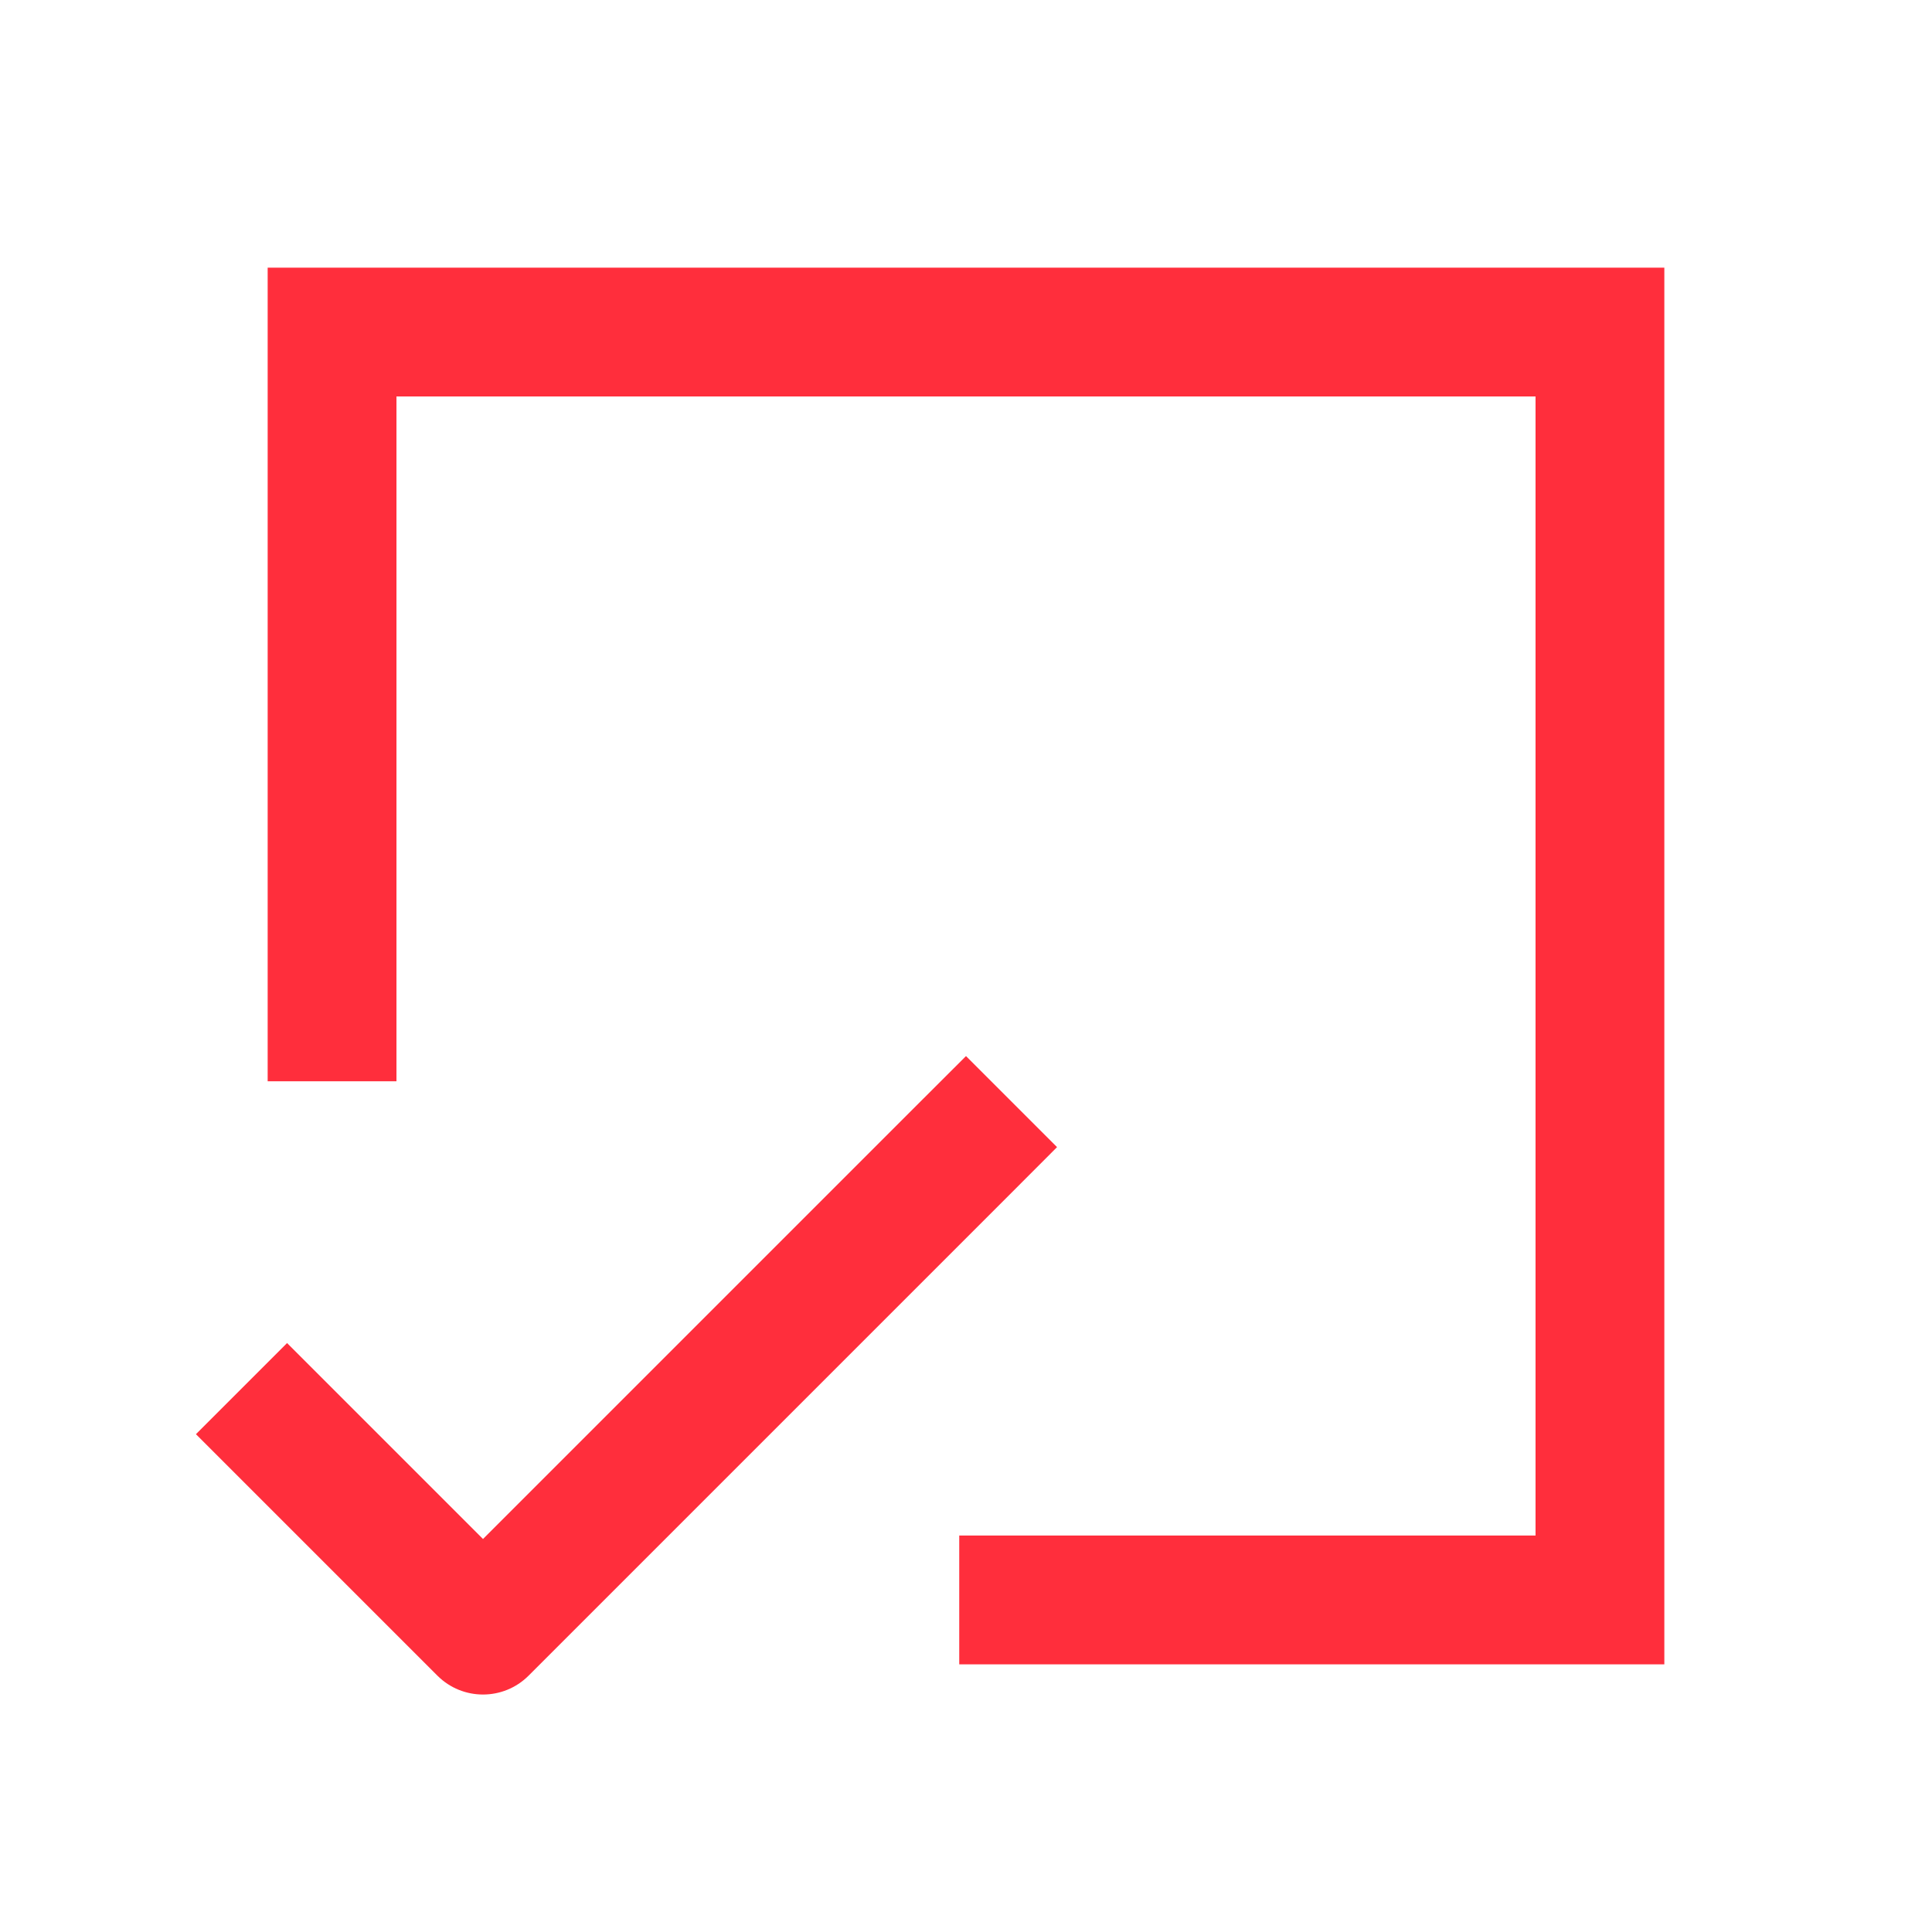
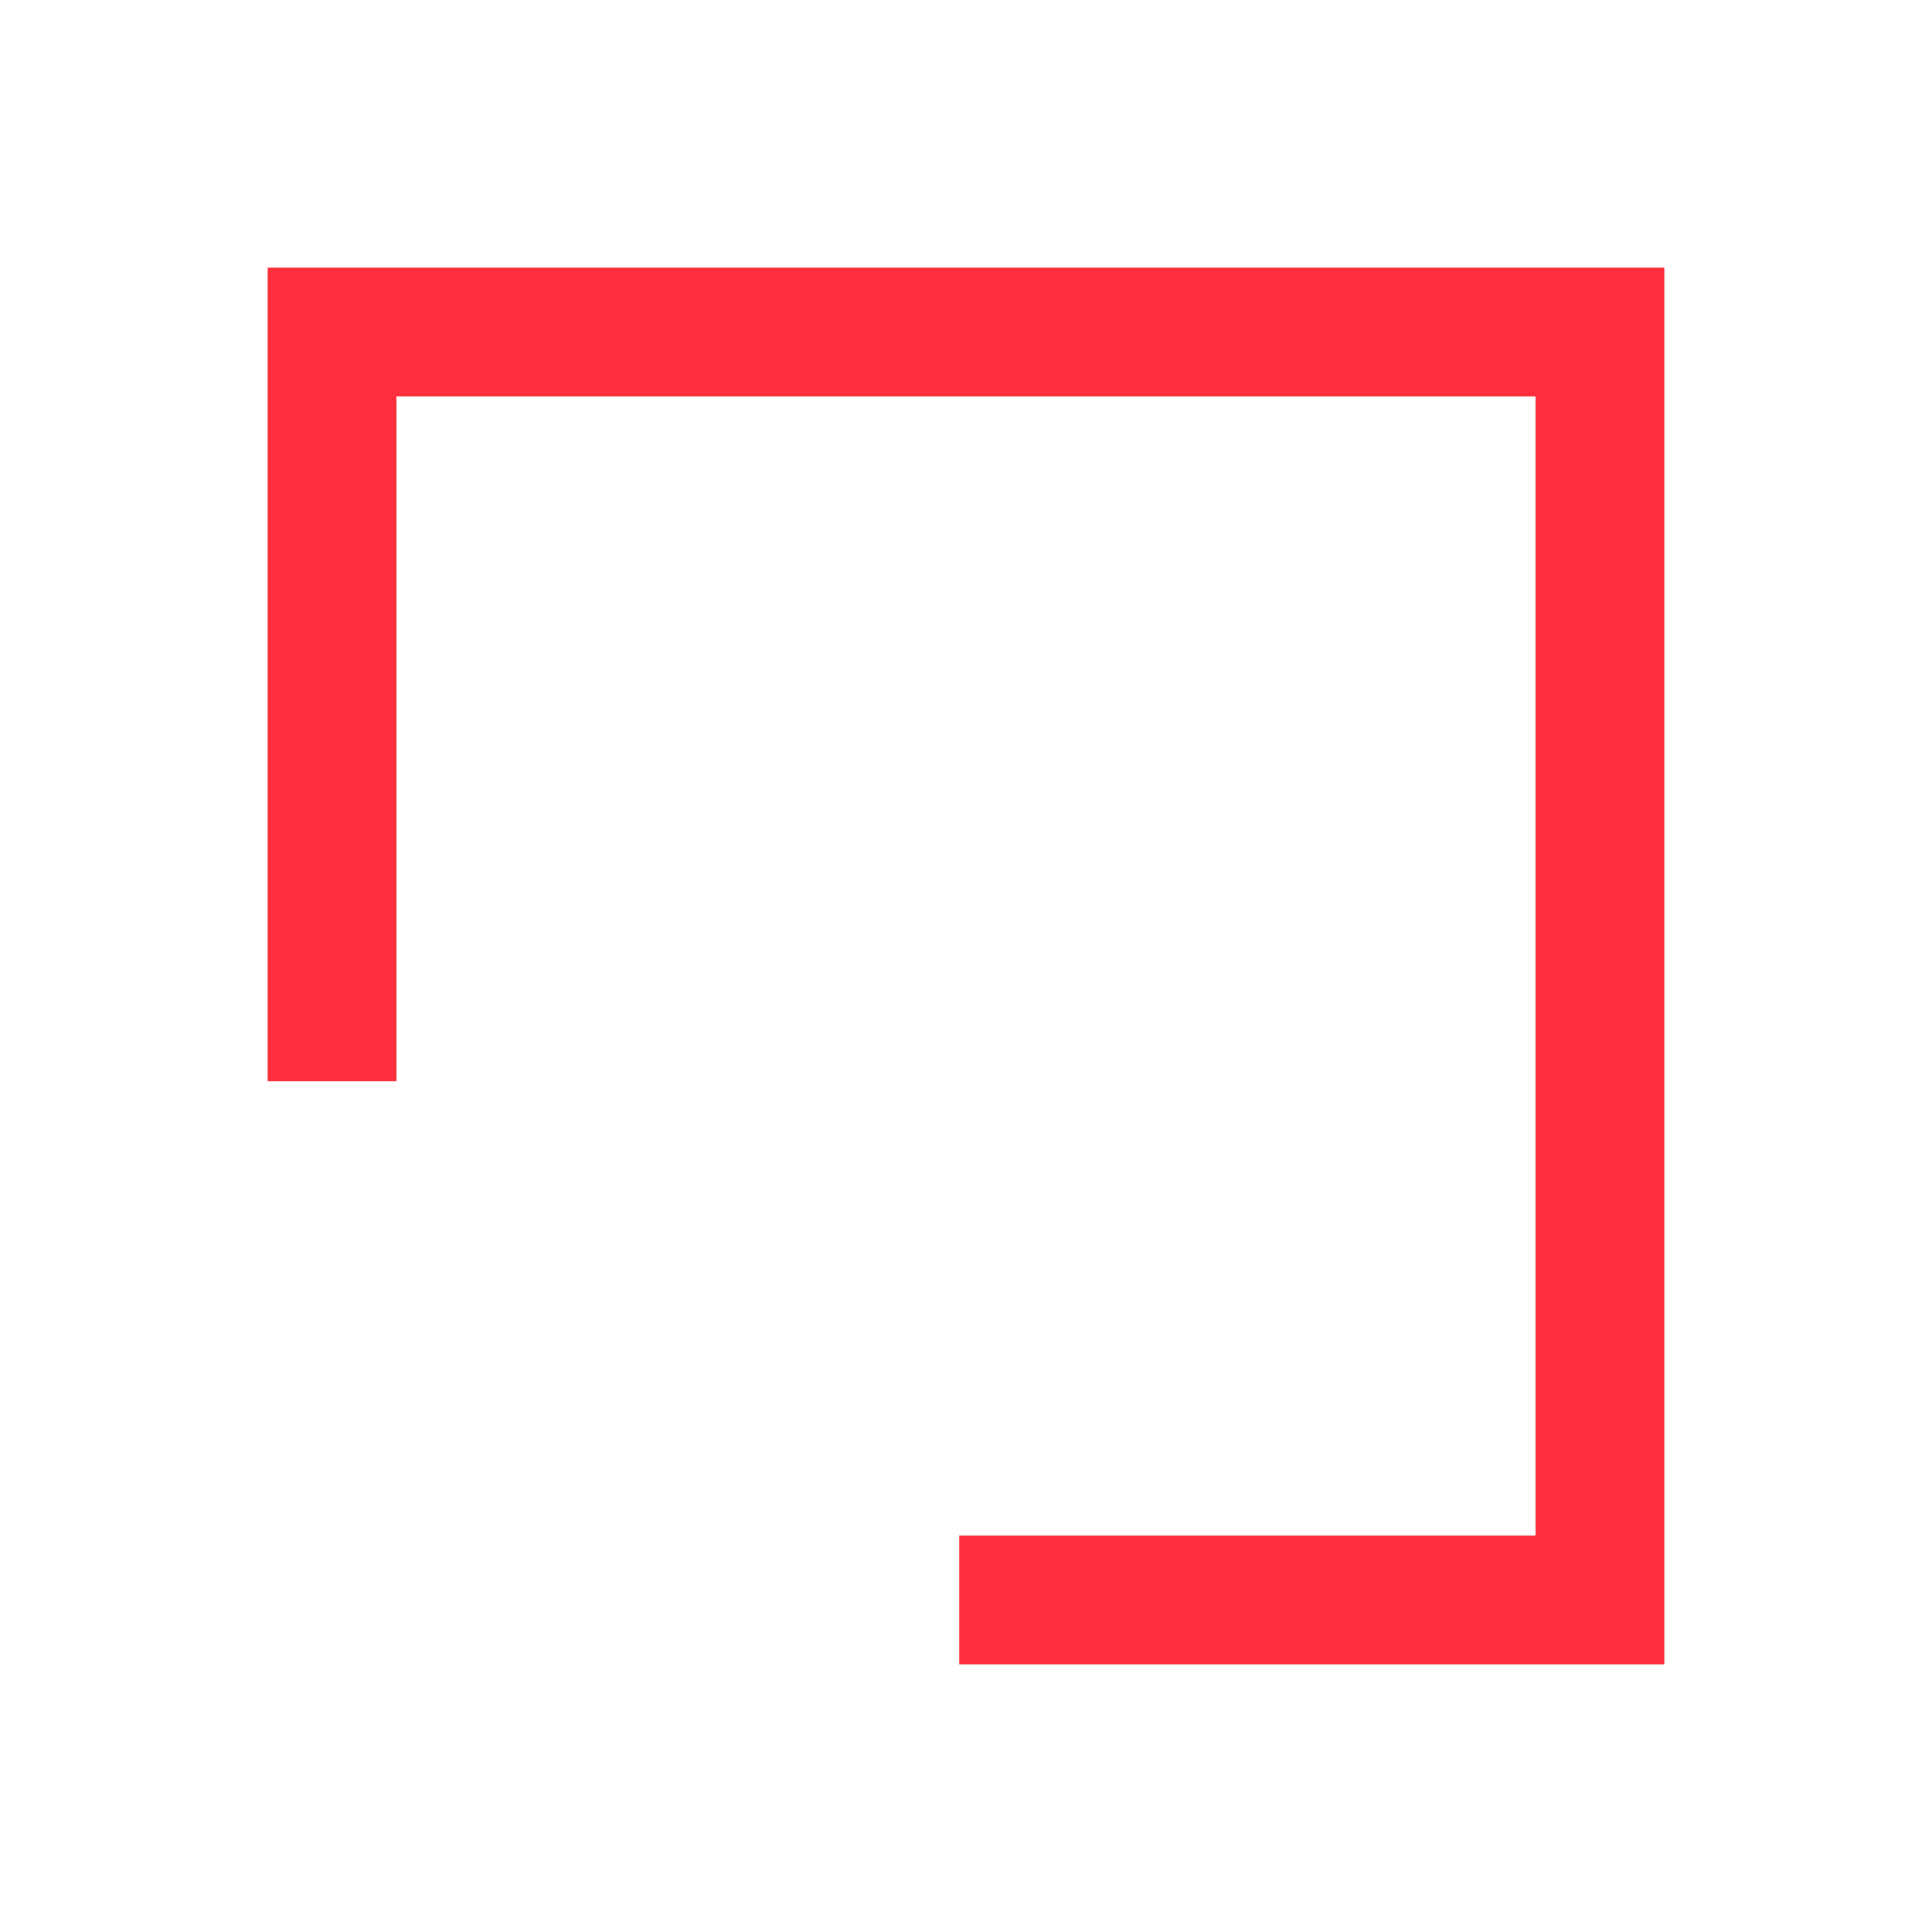
<svg xmlns="http://www.w3.org/2000/svg" width="24" height="24" viewBox="0 0 24 24" fill="none">
  <path d="M4.125 4.125L4.125 3.325L3.325 3.325V4.125H4.125ZM19.875 4.125H20.675V3.325L19.875 3.325V4.125ZM19.875 19.875V20.675H20.675V19.875H19.875ZM12.716 19.075H11.916V20.675H12.716V19.075ZM4.125 4.925L19.875 4.925V3.325L4.125 3.325L4.125 4.925ZM19.075 4.125V19.875H20.675V4.125H19.075ZM19.875 19.075H12.716V20.675H19.875V19.075ZM4.925 13.432V4.125H3.325V13.432H4.925Z" fill="#FF2E3C" />
-   <path d="M12.566 14.816L13.131 14.25L12 13.119L11.434 13.684L12.566 14.816ZM6 20.25L5.434 20.816C5.747 21.128 6.253 21.128 6.566 20.816L6 20.25ZM11.434 13.684L5.434 19.684L6.566 20.816L12.566 14.816L11.434 13.684ZM6.566 19.684L3.566 16.684L2.434 17.816L5.434 20.816L6.566 19.684Z" fill="#FF2E3C" />
</svg>